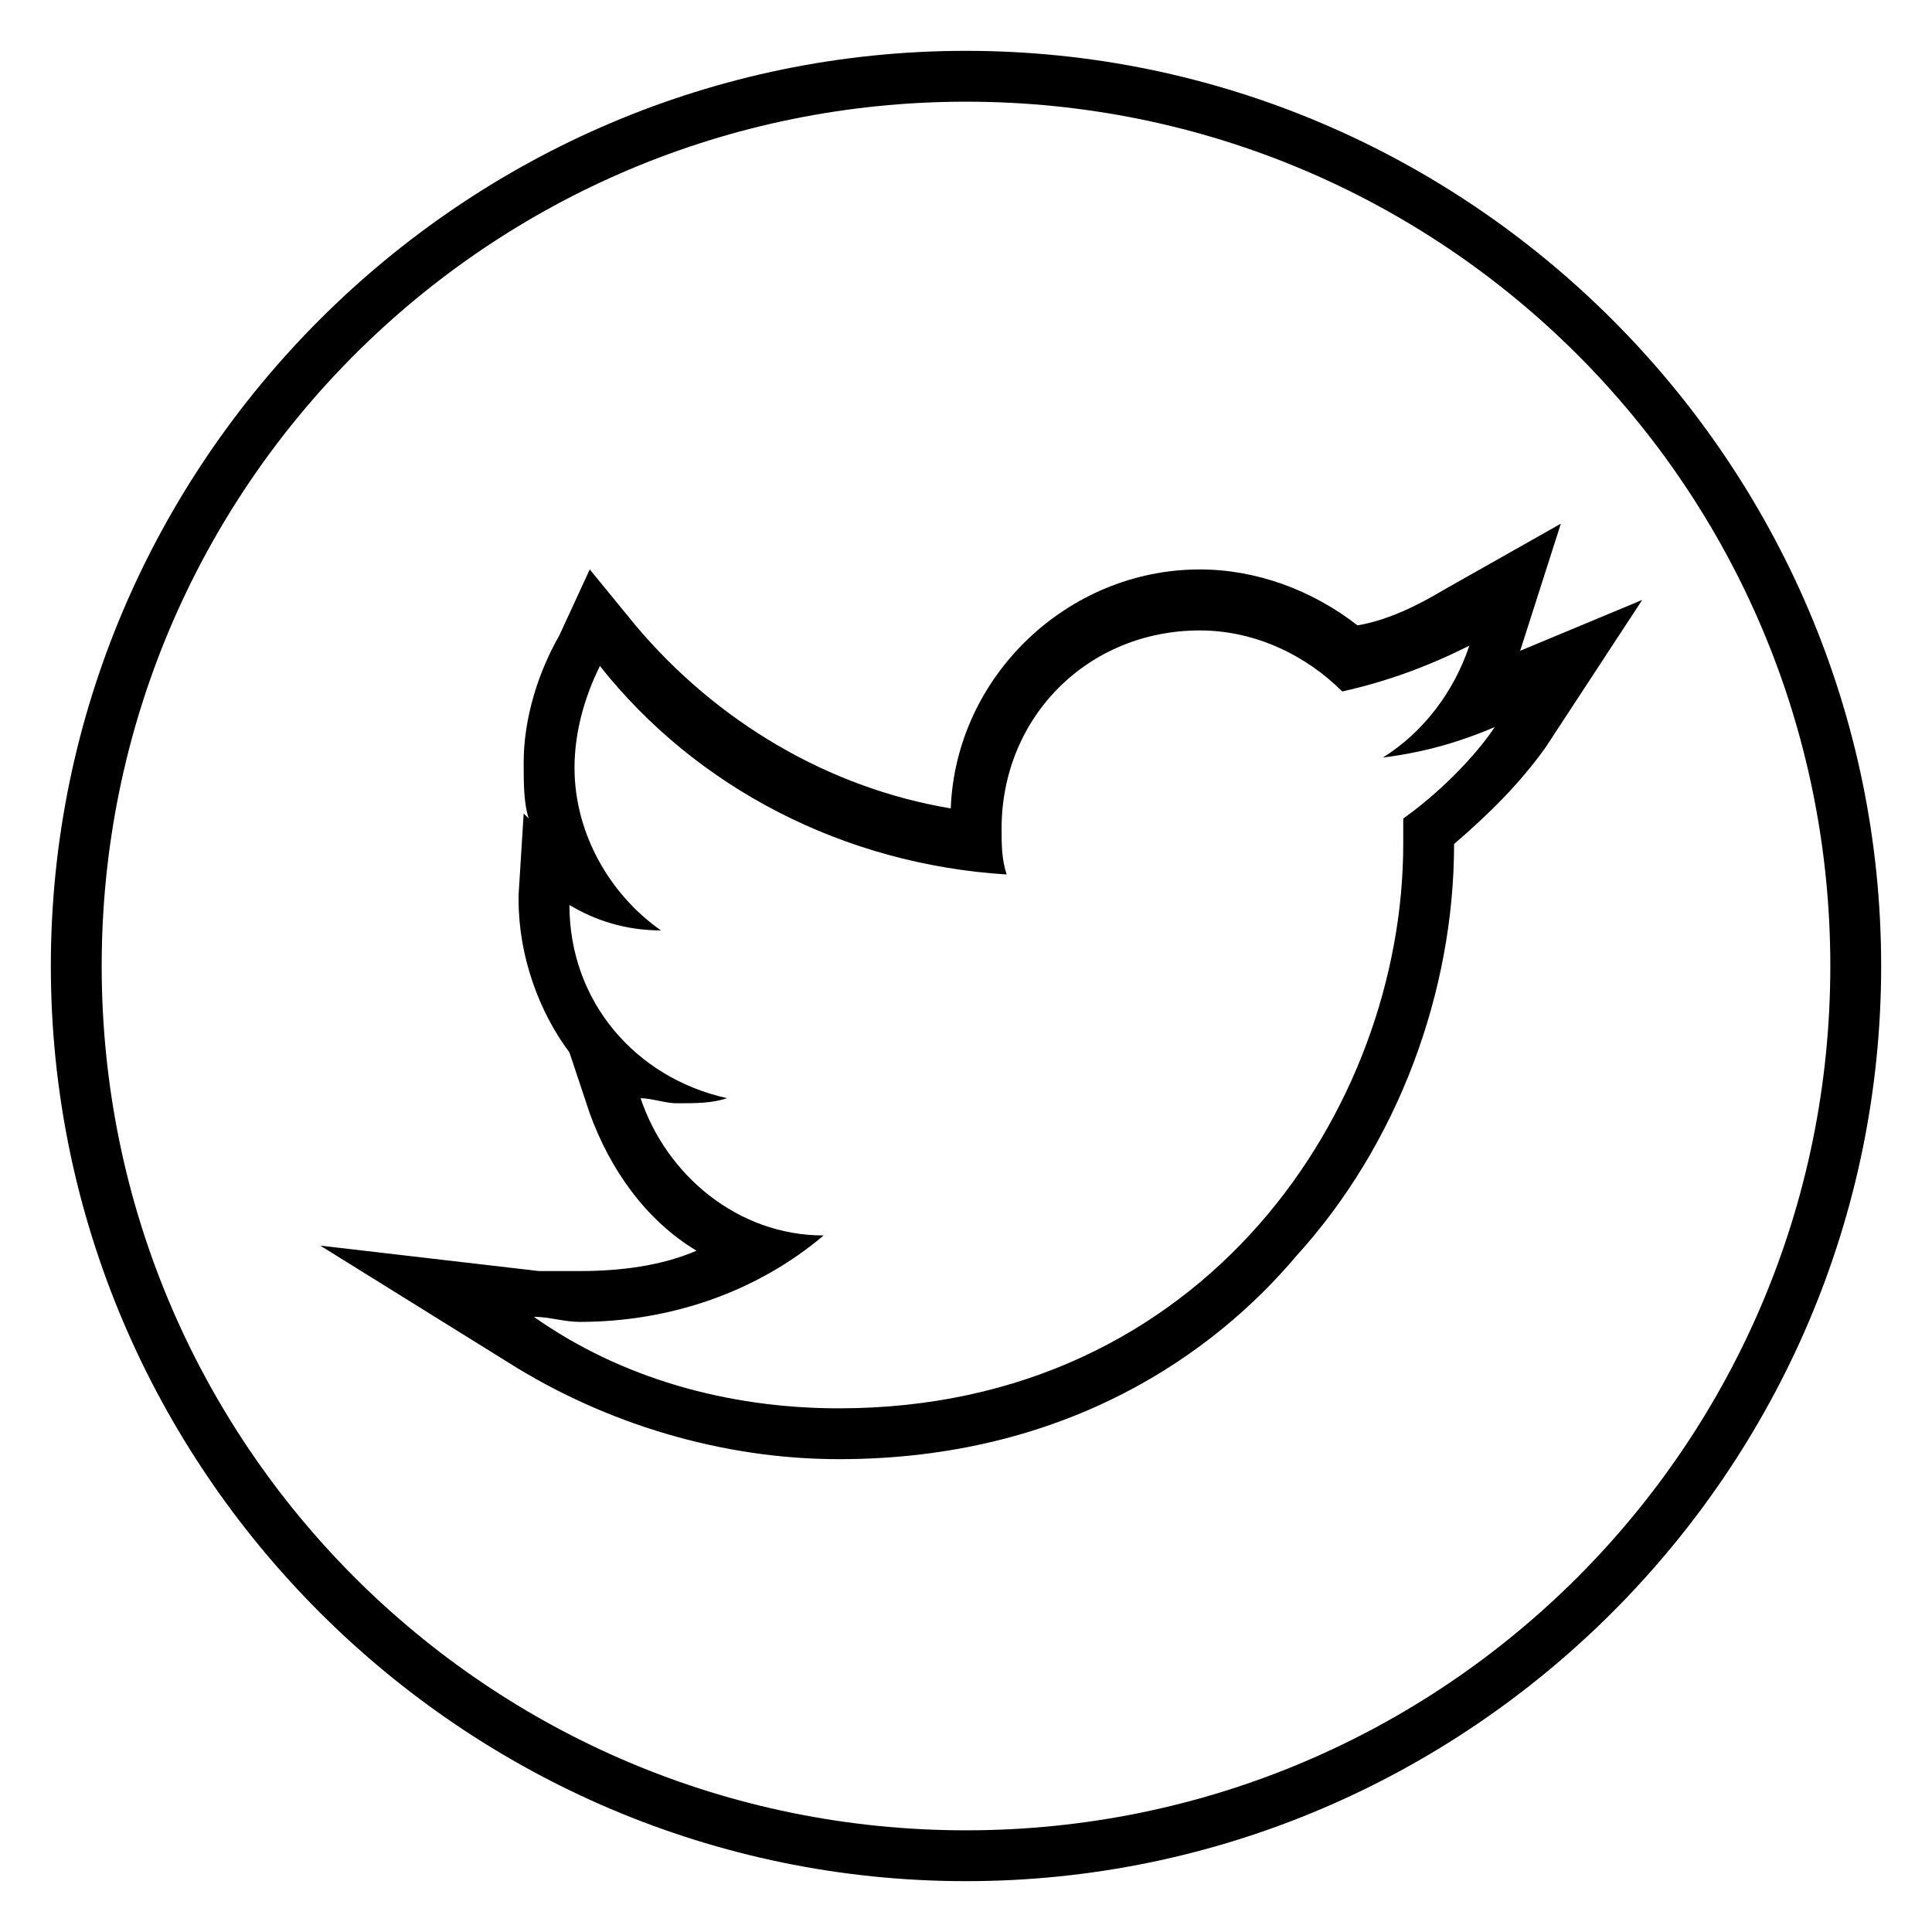
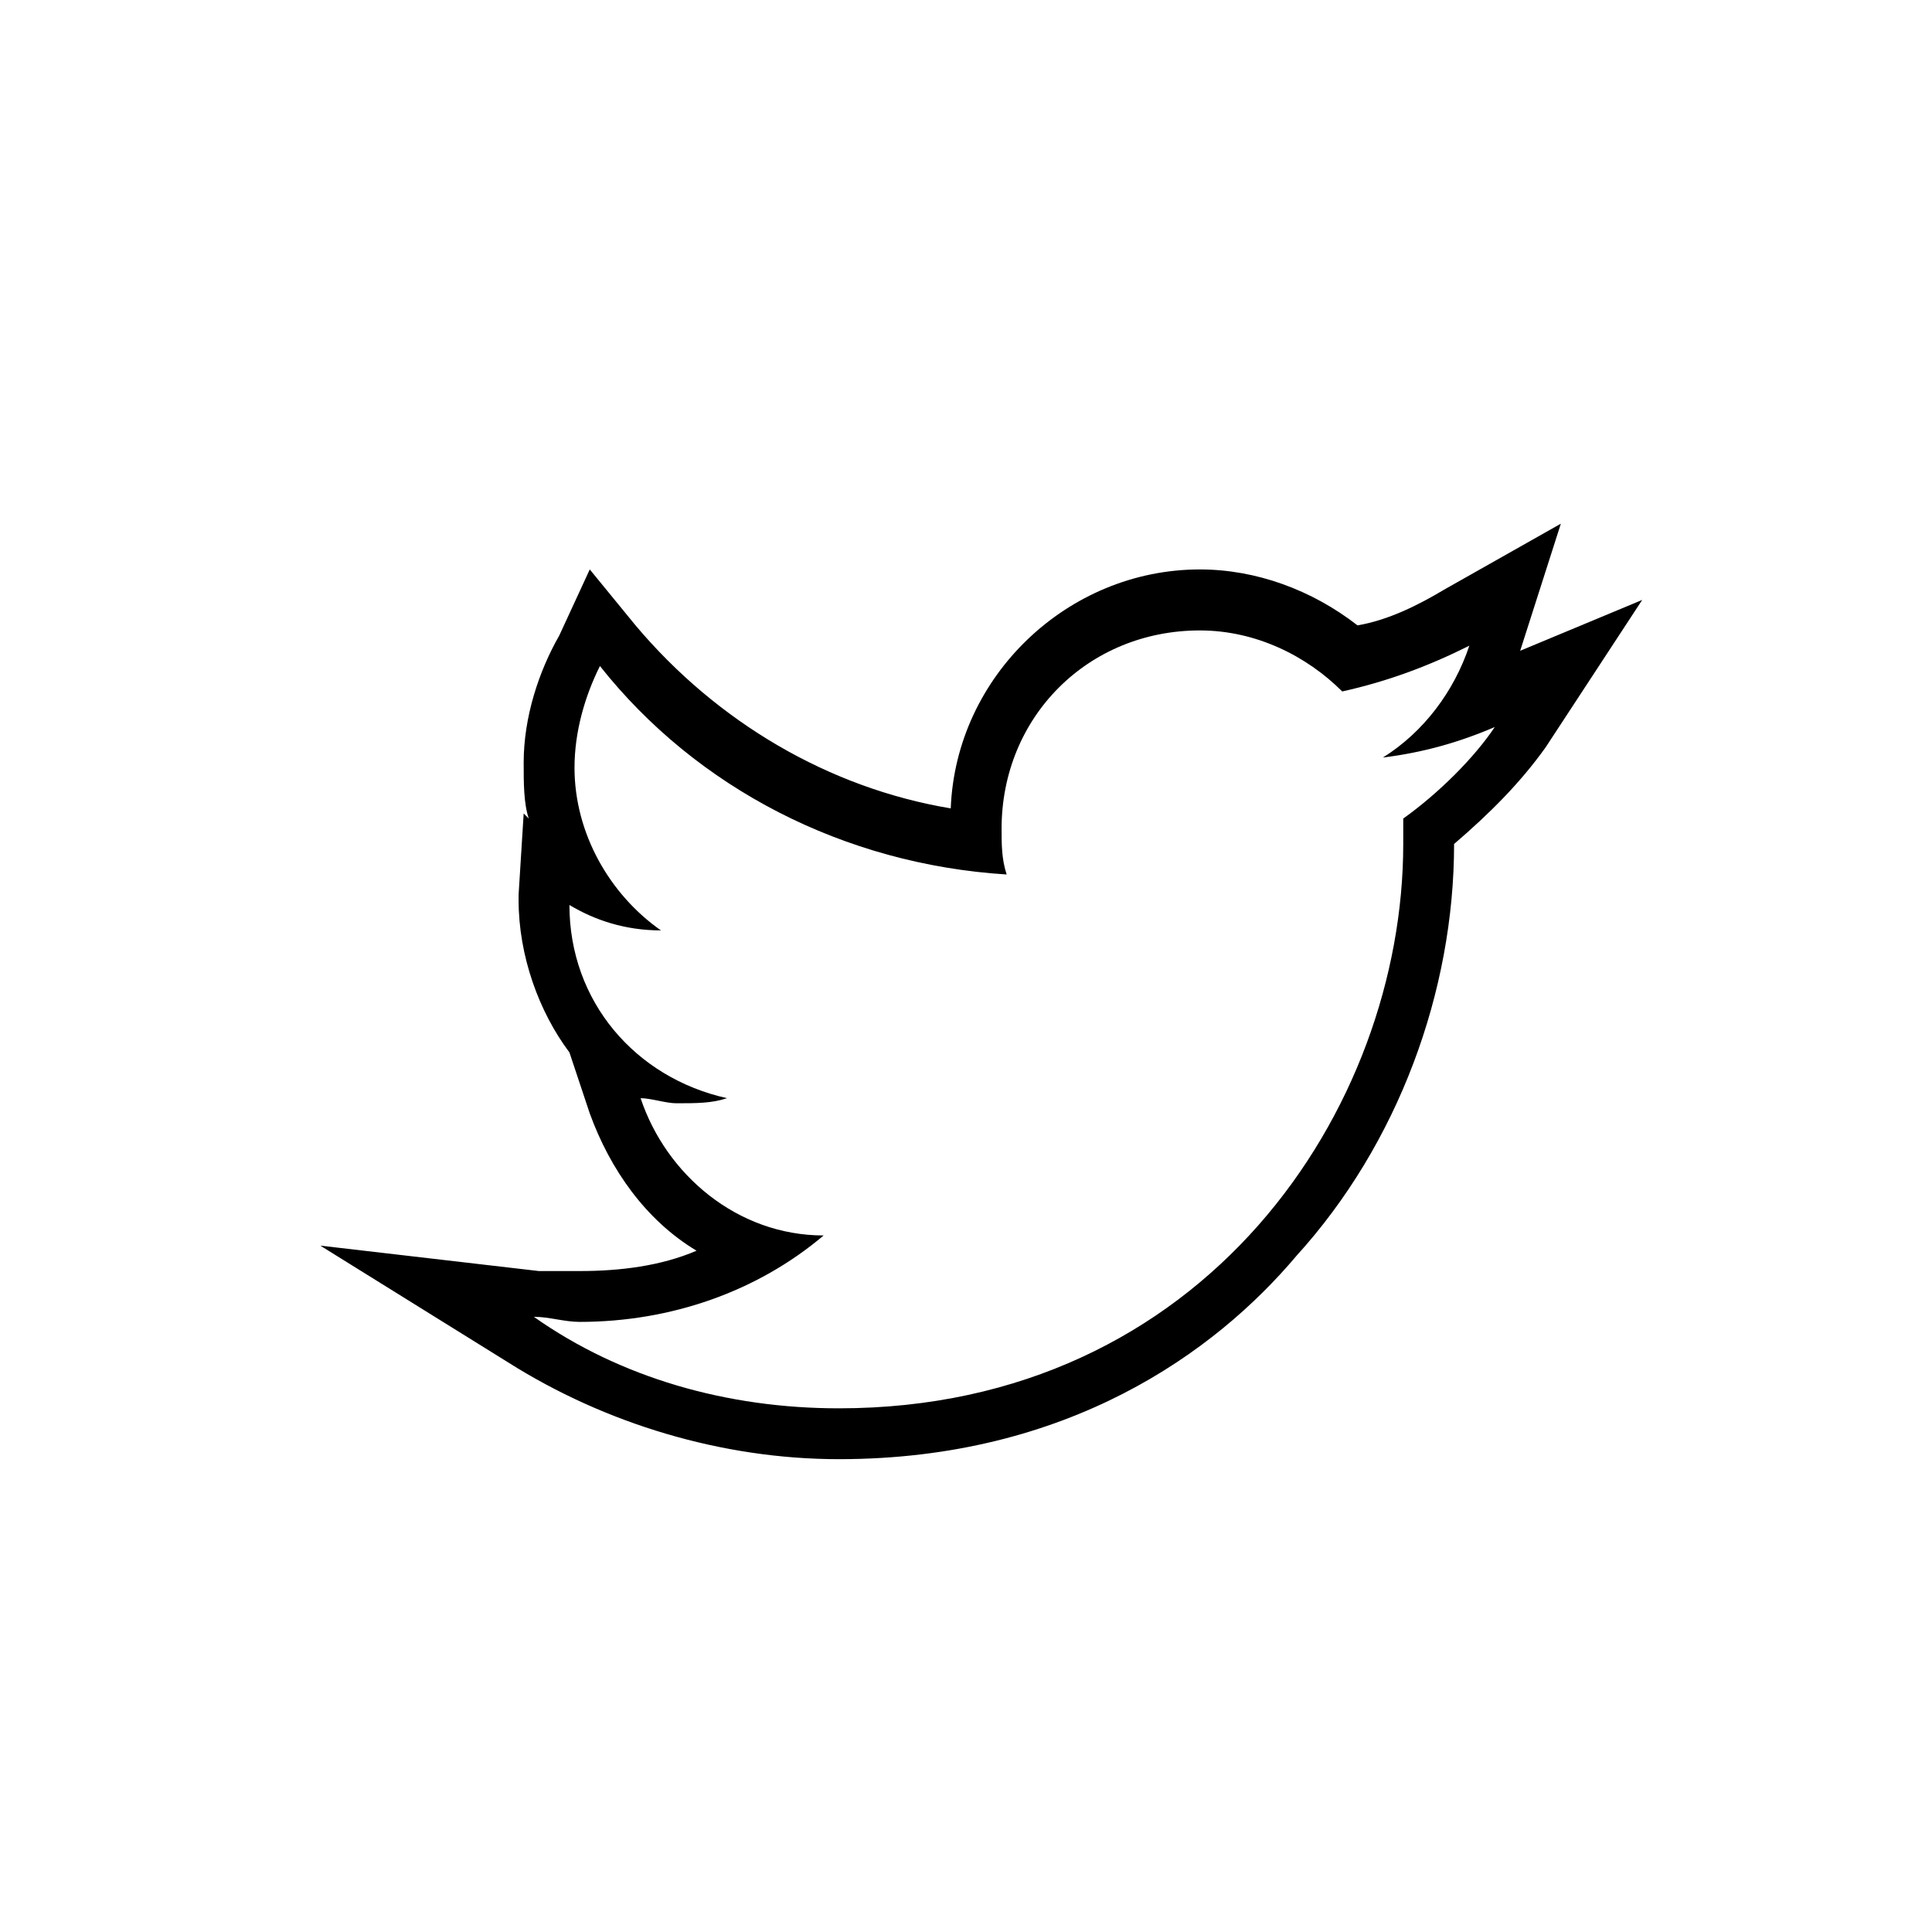
<svg xmlns="http://www.w3.org/2000/svg" version="1.1" id="Layer_1" x="0px" y="0px" viewBox="0 0 38 38" style="enable-background:new 0 0 38 38;" xml:space="preserve">
  <style type="text/css">
	.st0{fill:#FFFFFF;}
	.st1{fill:none;stroke:#FFFFFF;stroke-miterlimit:10;}
	.st2{fill:none;stroke:#000000;stroke-miterlimit:10;}
	.st3{fill:#394A58;}
</style>
  <g>
    <path d="M29.9,12.8l0.8-2.5l-2.3,1.3c-0.5,0.3-1.1,0.6-1.7,0.7c-0.9-0.7-2-1.1-3.1-1.1c-2.6,0-4.8,2.1-4.9,4.7   c-2.4-0.4-4.6-1.7-6.2-3.6l-0.9-1.1L11,12.5c-0.4,0.7-0.7,1.6-0.7,2.5c0,0.4,0,0.8,0.1,1.1L10.3,16l-0.1,1.6l0,0l0,0.1   c0,1.1,0.4,2.2,1,3l0.4,1.2c0.4,1.1,1.1,2.1,2.1,2.7C13,24.9,12.2,25,11.4,25c-0.3,0-0.5,0-0.8,0l-4.3-0.5l3.7,2.3   c1.9,1.2,4.2,1.9,6.5,1.9c4.5,0,7.4-2.1,9-4c2-2.2,3.1-5.2,3.1-8.1c0,0,0,0,0,0c0.7-0.6,1.3-1.2,1.8-1.9l1.9-2.9L29.9,12.8z    M27.6,16.1c0,0.2,0,0.3,0,0.5c0,5.2-3.9,11.1-11.1,11.1c-2.2,0-4.3-0.6-6-1.8c0.3,0,0.6,0.1,0.9,0.1c1.8,0,3.5-0.6,4.8-1.7   c-1.7,0-3.1-1.2-3.6-2.7c0.2,0,0.5,0.1,0.7,0.1c0.4,0,0.7,0,1-0.1c-1.8-0.4-3.1-1.9-3.1-3.8c0,0,0,0,0,0c0.5,0.3,1.1,0.5,1.8,0.5   c-1-0.7-1.7-1.9-1.7-3.2c0-0.7,0.2-1.4,0.5-2c1.9,2.4,4.8,3.9,8,4.1c-0.1-0.3-0.1-0.6-0.1-0.9c0-2.2,1.7-3.9,3.9-3.9   c1.1,0,2.1,0.5,2.8,1.2c0.9-0.2,1.7-0.5,2.5-0.9c-0.3,0.9-0.9,1.7-1.7,2.2c0.8-0.1,1.5-0.3,2.2-0.6C29,14.9,28.3,15.6,27.6,16.1z" />
-     <path d="M19,1C9.1,1,1,9.1,1,19s8.1,18,18,18s18-8.1,18-18S28.9,1,19,1z M19,36C9.6,36,2,28.4,2,19S9.6,2,19,2s17,7.6,17,17   S28.4,36,19,36z" />
  </g>
</svg>